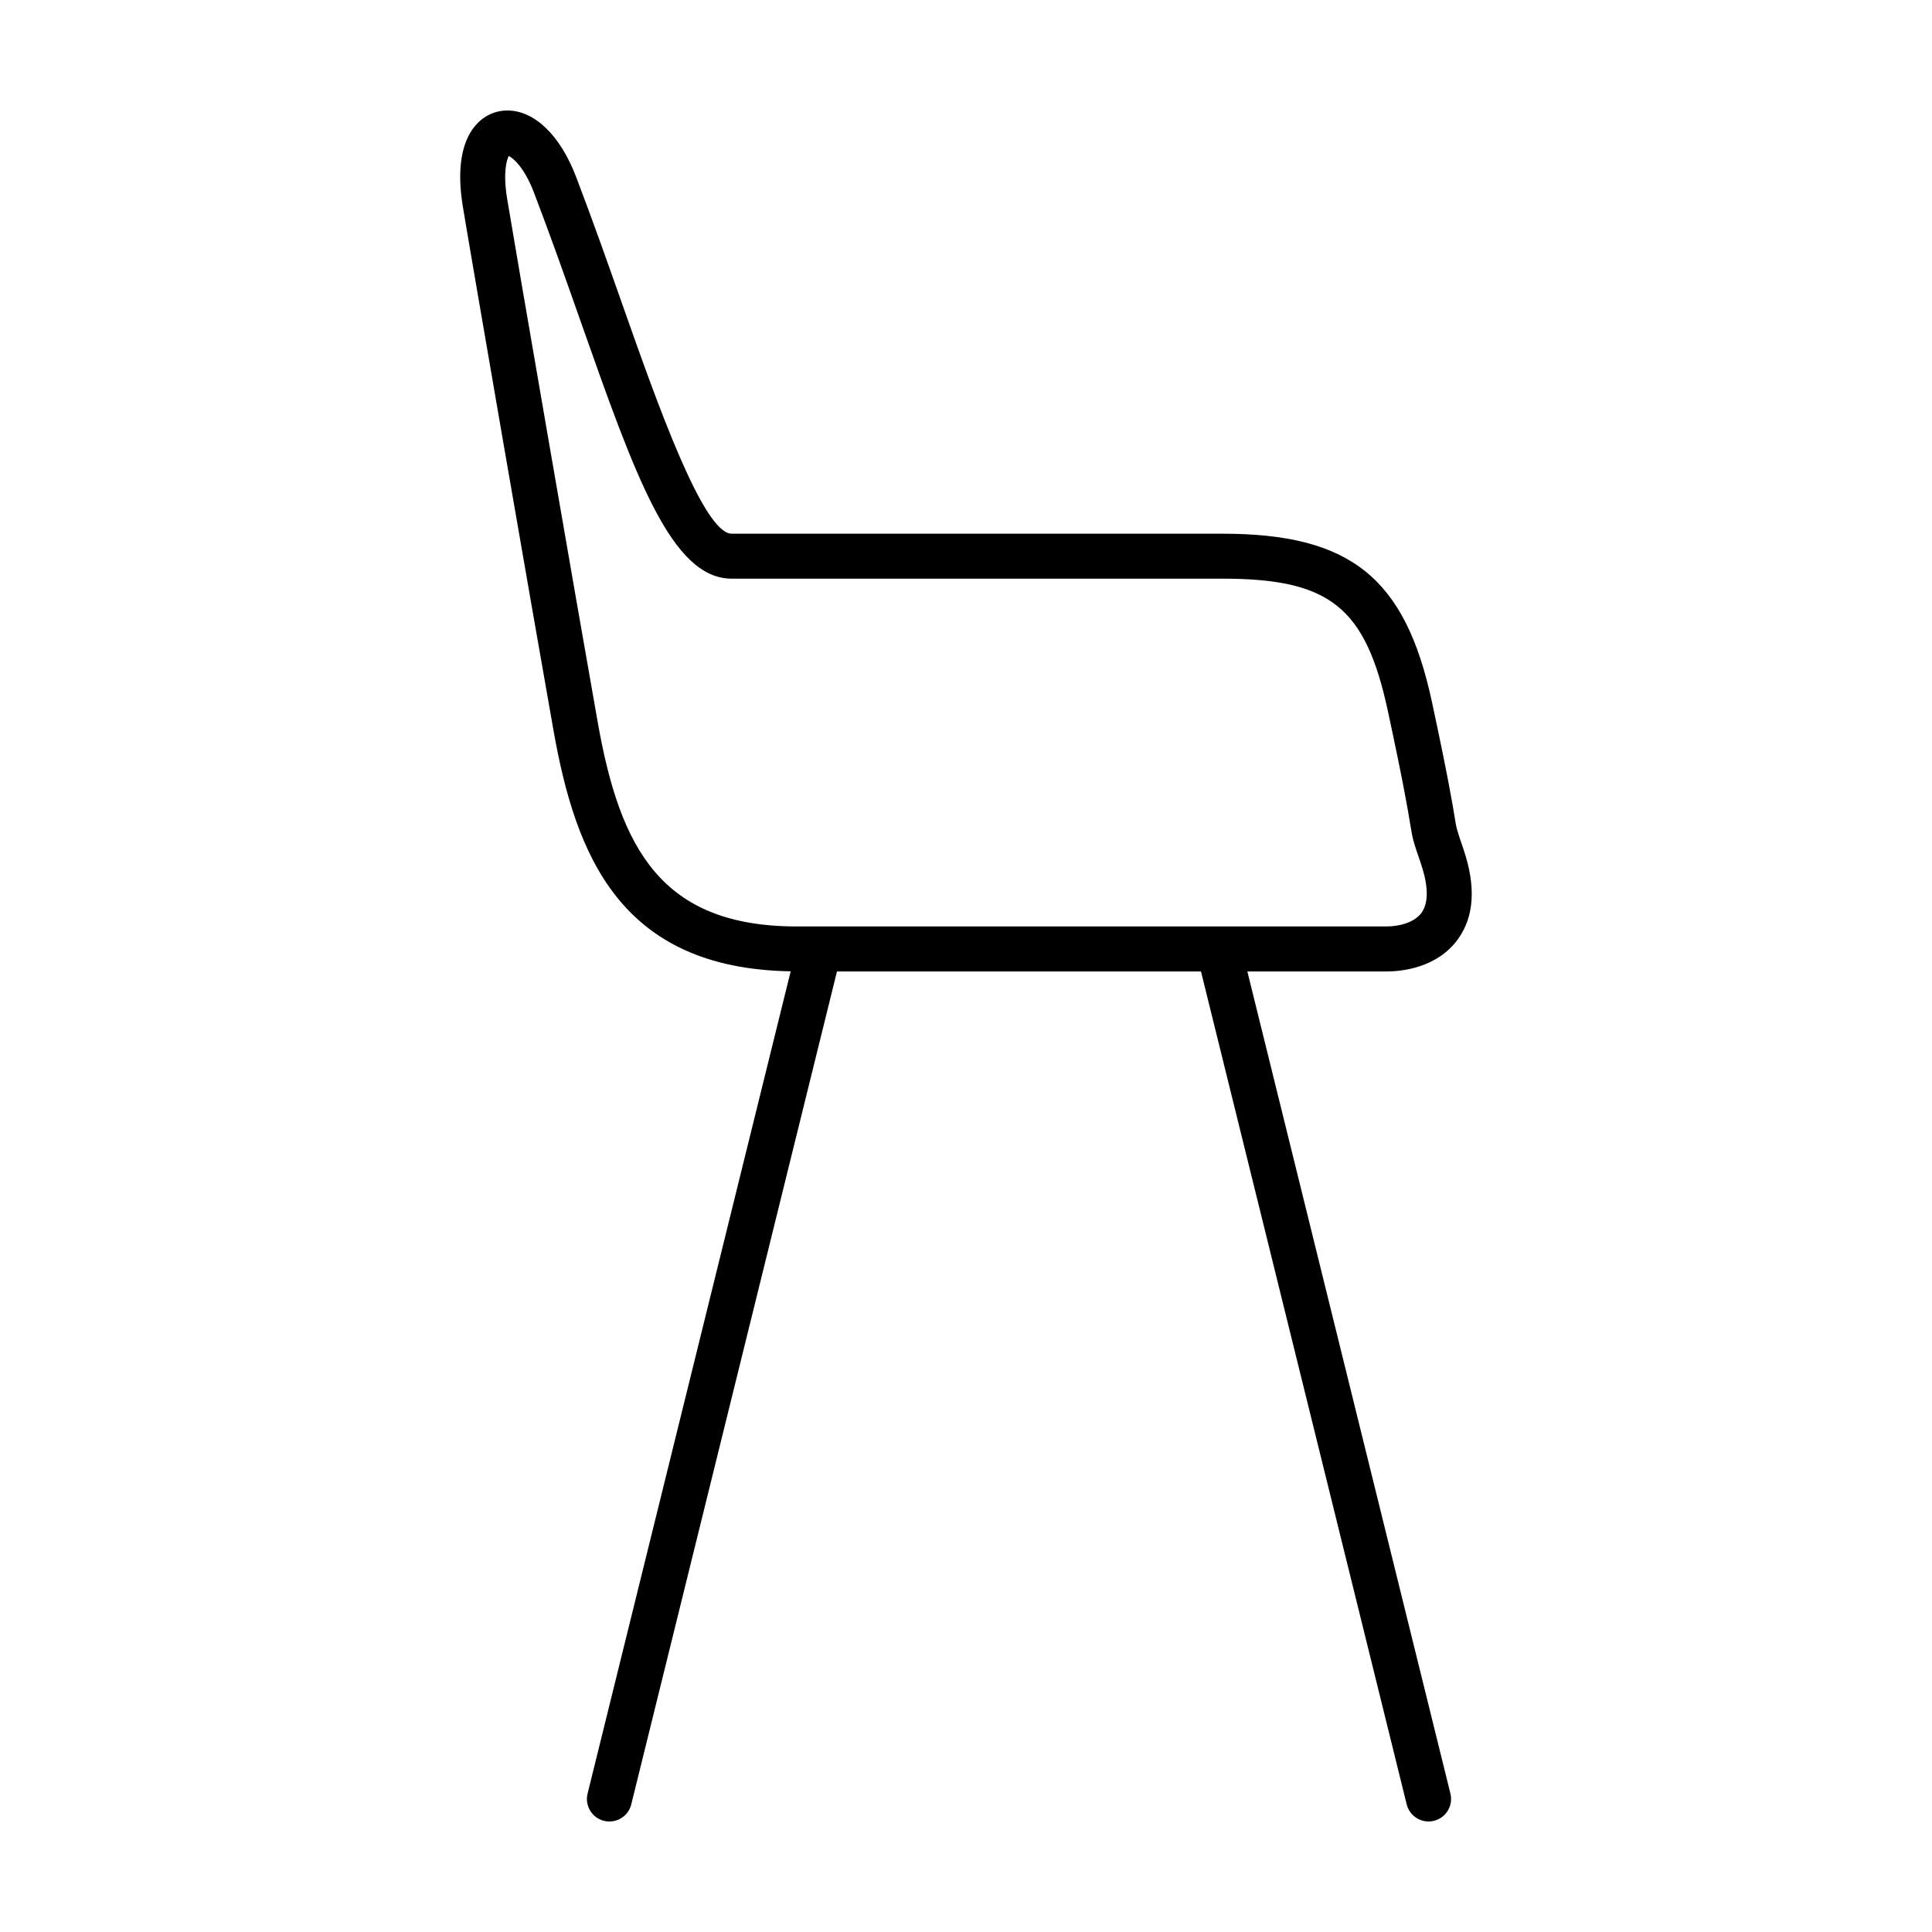
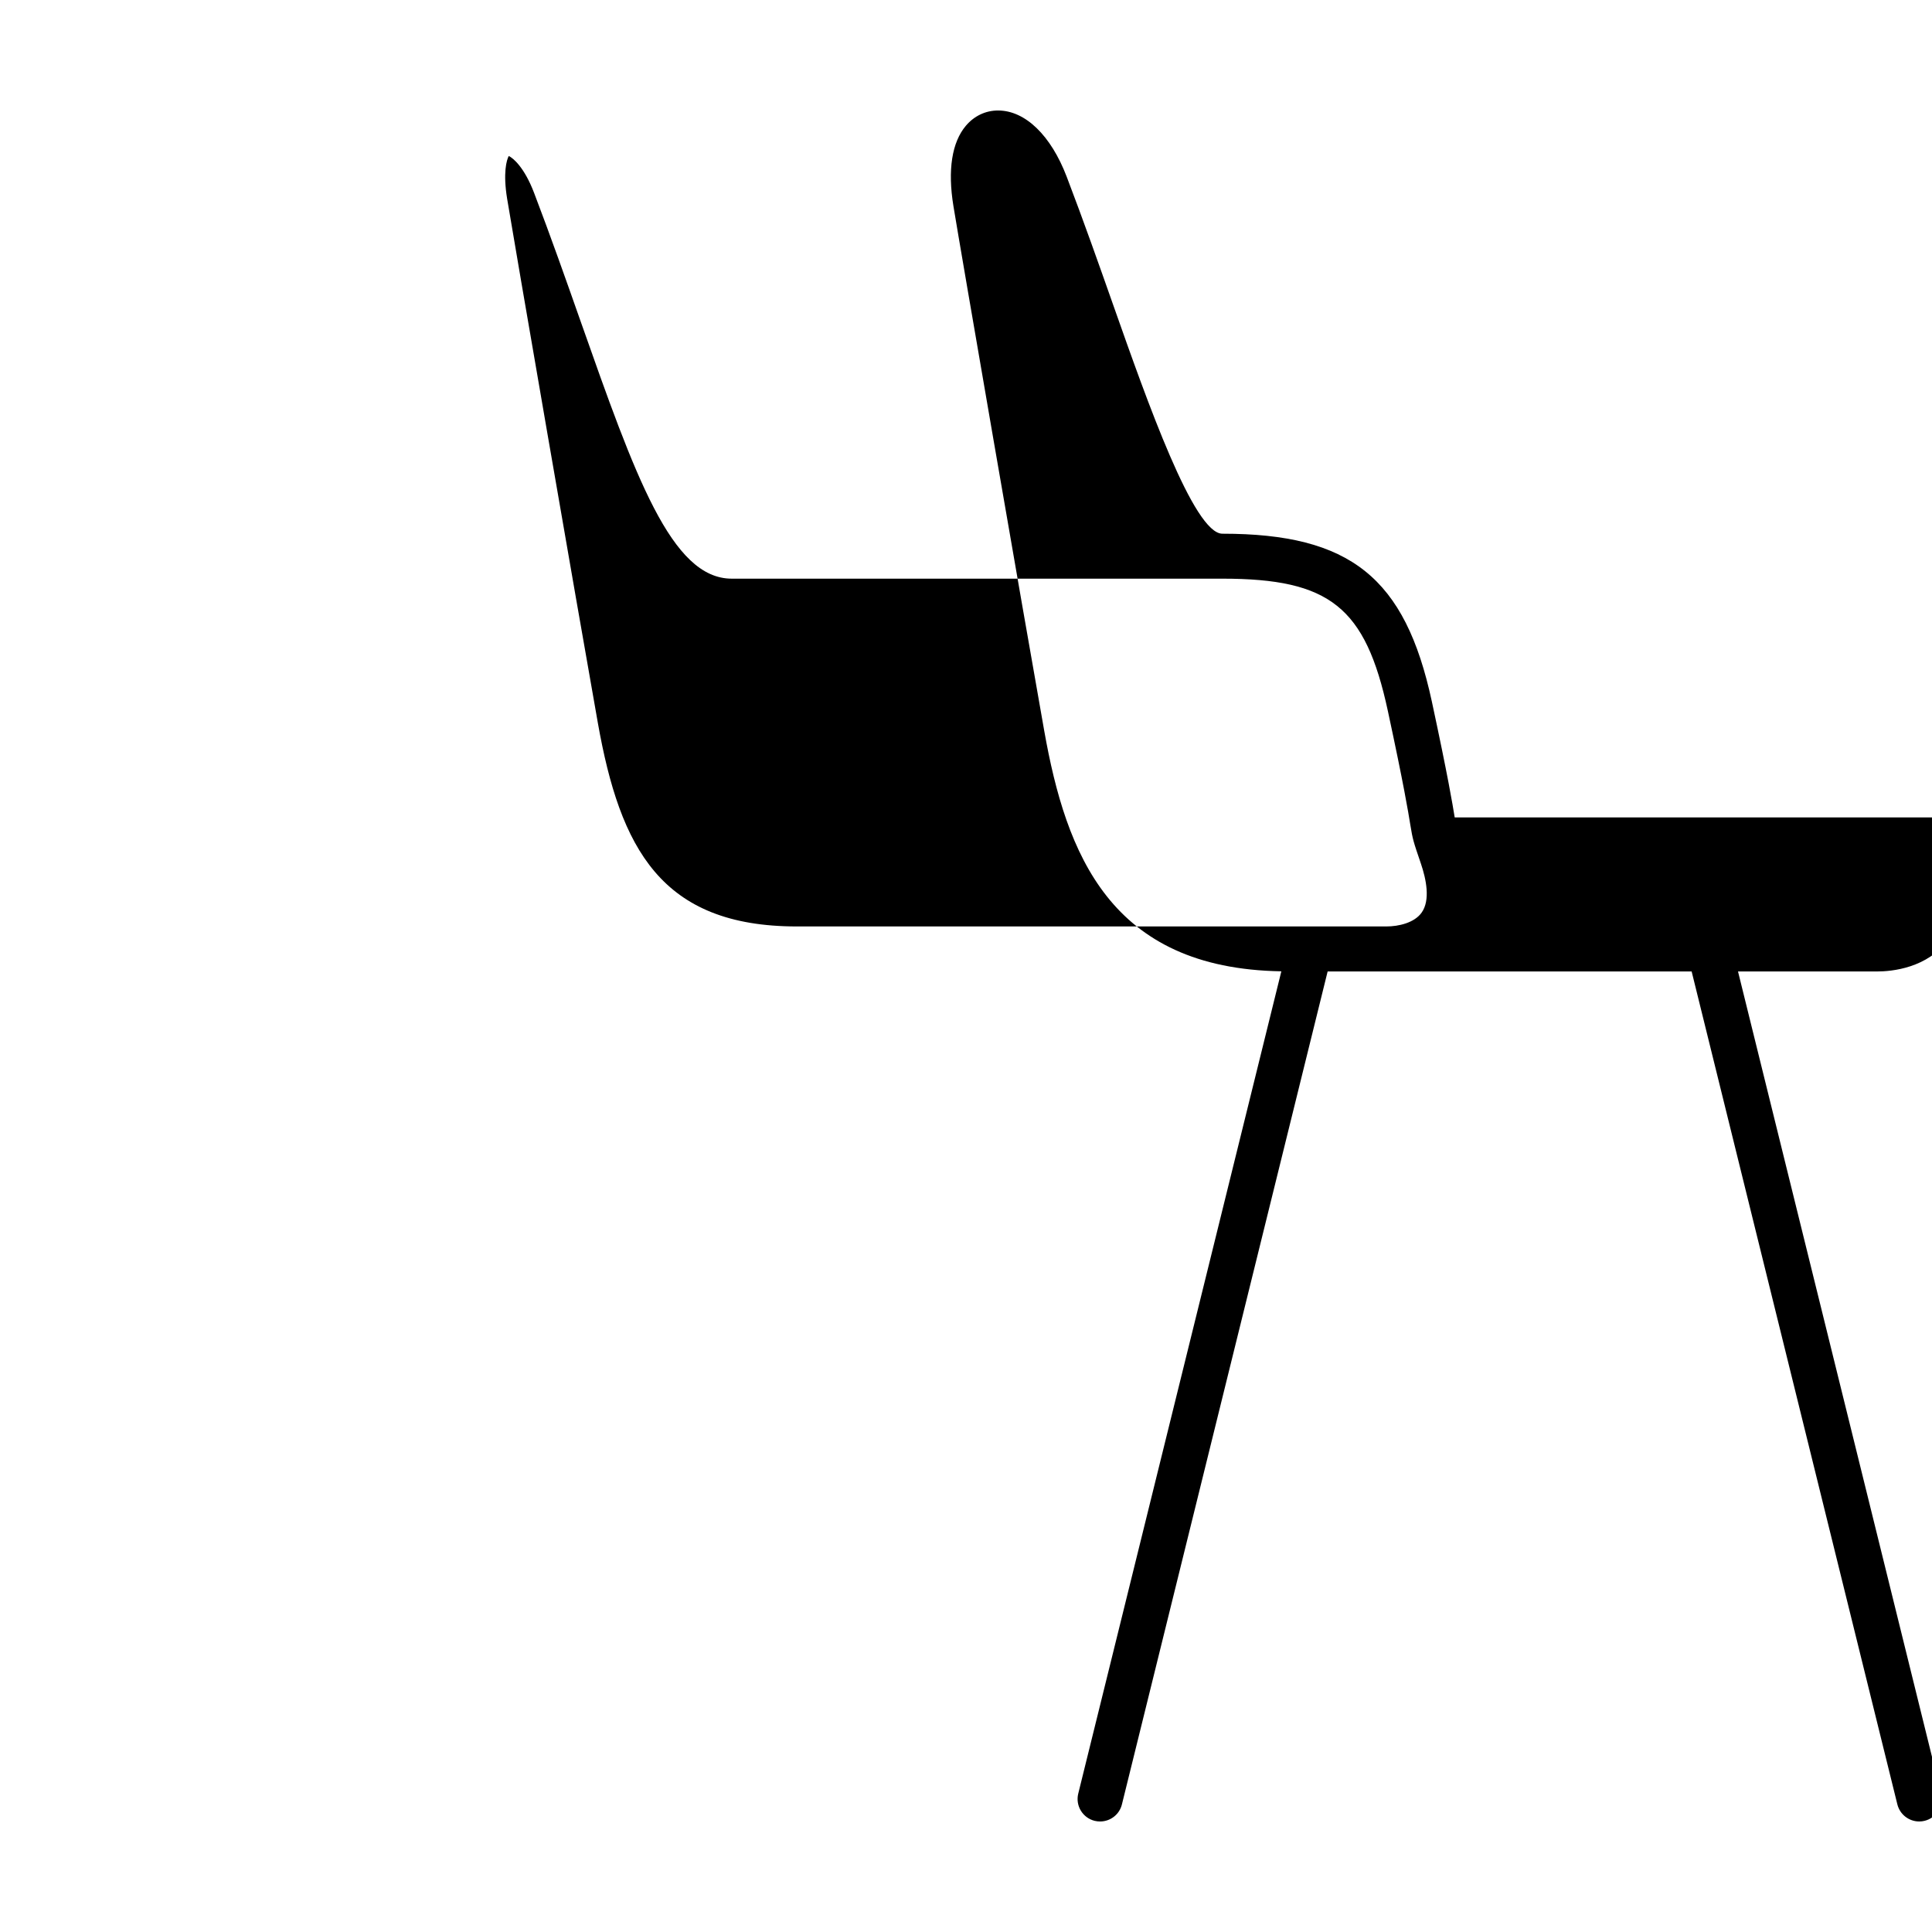
<svg xmlns="http://www.w3.org/2000/svg" fill="#000000" width="800px" height="800px" version="1.1" viewBox="144 144 512 512">
-   <path d="m529.51 360.62c-0.562-3.465-1.75-10.68-6.062-30.738-7.074-32.812-21.594-44.445-55.504-44.445h-130.03c-7.562 0-19.855-34.867-28.828-60.324-3.914-11.109-7.961-22.59-12.426-34.27-4.195-10.992-11-17.562-18.199-17.562-3.281 0-6.301 1.426-8.504 4.019-3.734 4.394-4.883 11.758-3.32 21.305 1.996 12.242 18.395 107.14 24.059 139.04 5.809 32.738 17.504 63.035 62.844 63.762l-53.824 217.92c-0.789 3.195 1.16 6.422 4.352 7.215 0.488 0.121 0.965 0.168 1.445 0.168 2.676 0 5.113-1.812 5.777-4.527l54.516-220.73h96.469l54.516 220.73c0.684 2.715 3.113 4.527 5.793 4.527 0.473 0 0.953-0.055 1.43-0.176 3.199-0.785 5.148-4.019 4.363-7.215l-53.816-217.87h36.844c3.863 0 13.445-0.84 19.02-8.637 4.277-5.965 4.746-13.961 1.41-23.766-1.836-5.398-1.836-5.398-2.324-8.422zm-8.773 25.246c-1.926 2.695-6.082 3.652-9.332 3.652h-156.23c-35.953 0-46.836-20.645-52.742-53.957-5.656-31.875-22.035-126.66-24.035-138.88-1.125-6.871-0.16-10.258 0.43-11.348 1.176 0.574 4.117 2.996 6.699 9.754 4.402 11.531 8.43 22.945 12.312 33.98 14.496 41.121 24.07 68.285 40.074 68.285h130.03c28.496 0 37.918 7.531 43.848 35.035 4.258 19.766 5.402 26.773 5.949 30.145 0.656 4 0.777 4.359 2.816 10.344 1.395 4.098 2.559 9.668 0.184 12.984z" />
+   <path d="m529.51 360.62c-0.562-3.465-1.75-10.68-6.062-30.738-7.074-32.812-21.594-44.445-55.504-44.445c-7.562 0-19.855-34.867-28.828-60.324-3.914-11.109-7.961-22.59-12.426-34.27-4.195-10.992-11-17.562-18.199-17.562-3.281 0-6.301 1.426-8.504 4.019-3.734 4.394-4.883 11.758-3.32 21.305 1.996 12.242 18.395 107.14 24.059 139.04 5.809 32.738 17.504 63.035 62.844 63.762l-53.824 217.92c-0.789 3.195 1.16 6.422 4.352 7.215 0.488 0.121 0.965 0.168 1.445 0.168 2.676 0 5.113-1.812 5.777-4.527l54.516-220.73h96.469l54.516 220.73c0.684 2.715 3.113 4.527 5.793 4.527 0.473 0 0.953-0.055 1.43-0.176 3.199-0.785 5.148-4.019 4.363-7.215l-53.816-217.87h36.844c3.863 0 13.445-0.84 19.02-8.637 4.277-5.965 4.746-13.961 1.41-23.766-1.836-5.398-1.836-5.398-2.324-8.422zm-8.773 25.246c-1.926 2.695-6.082 3.652-9.332 3.652h-156.23c-35.953 0-46.836-20.645-52.742-53.957-5.656-31.875-22.035-126.66-24.035-138.88-1.125-6.871-0.16-10.258 0.43-11.348 1.176 0.574 4.117 2.996 6.699 9.754 4.402 11.531 8.43 22.945 12.312 33.98 14.496 41.121 24.07 68.285 40.074 68.285h130.03c28.496 0 37.918 7.531 43.848 35.035 4.258 19.766 5.402 26.773 5.949 30.145 0.656 4 0.777 4.359 2.816 10.344 1.395 4.098 2.559 9.668 0.184 12.984z" />
</svg>